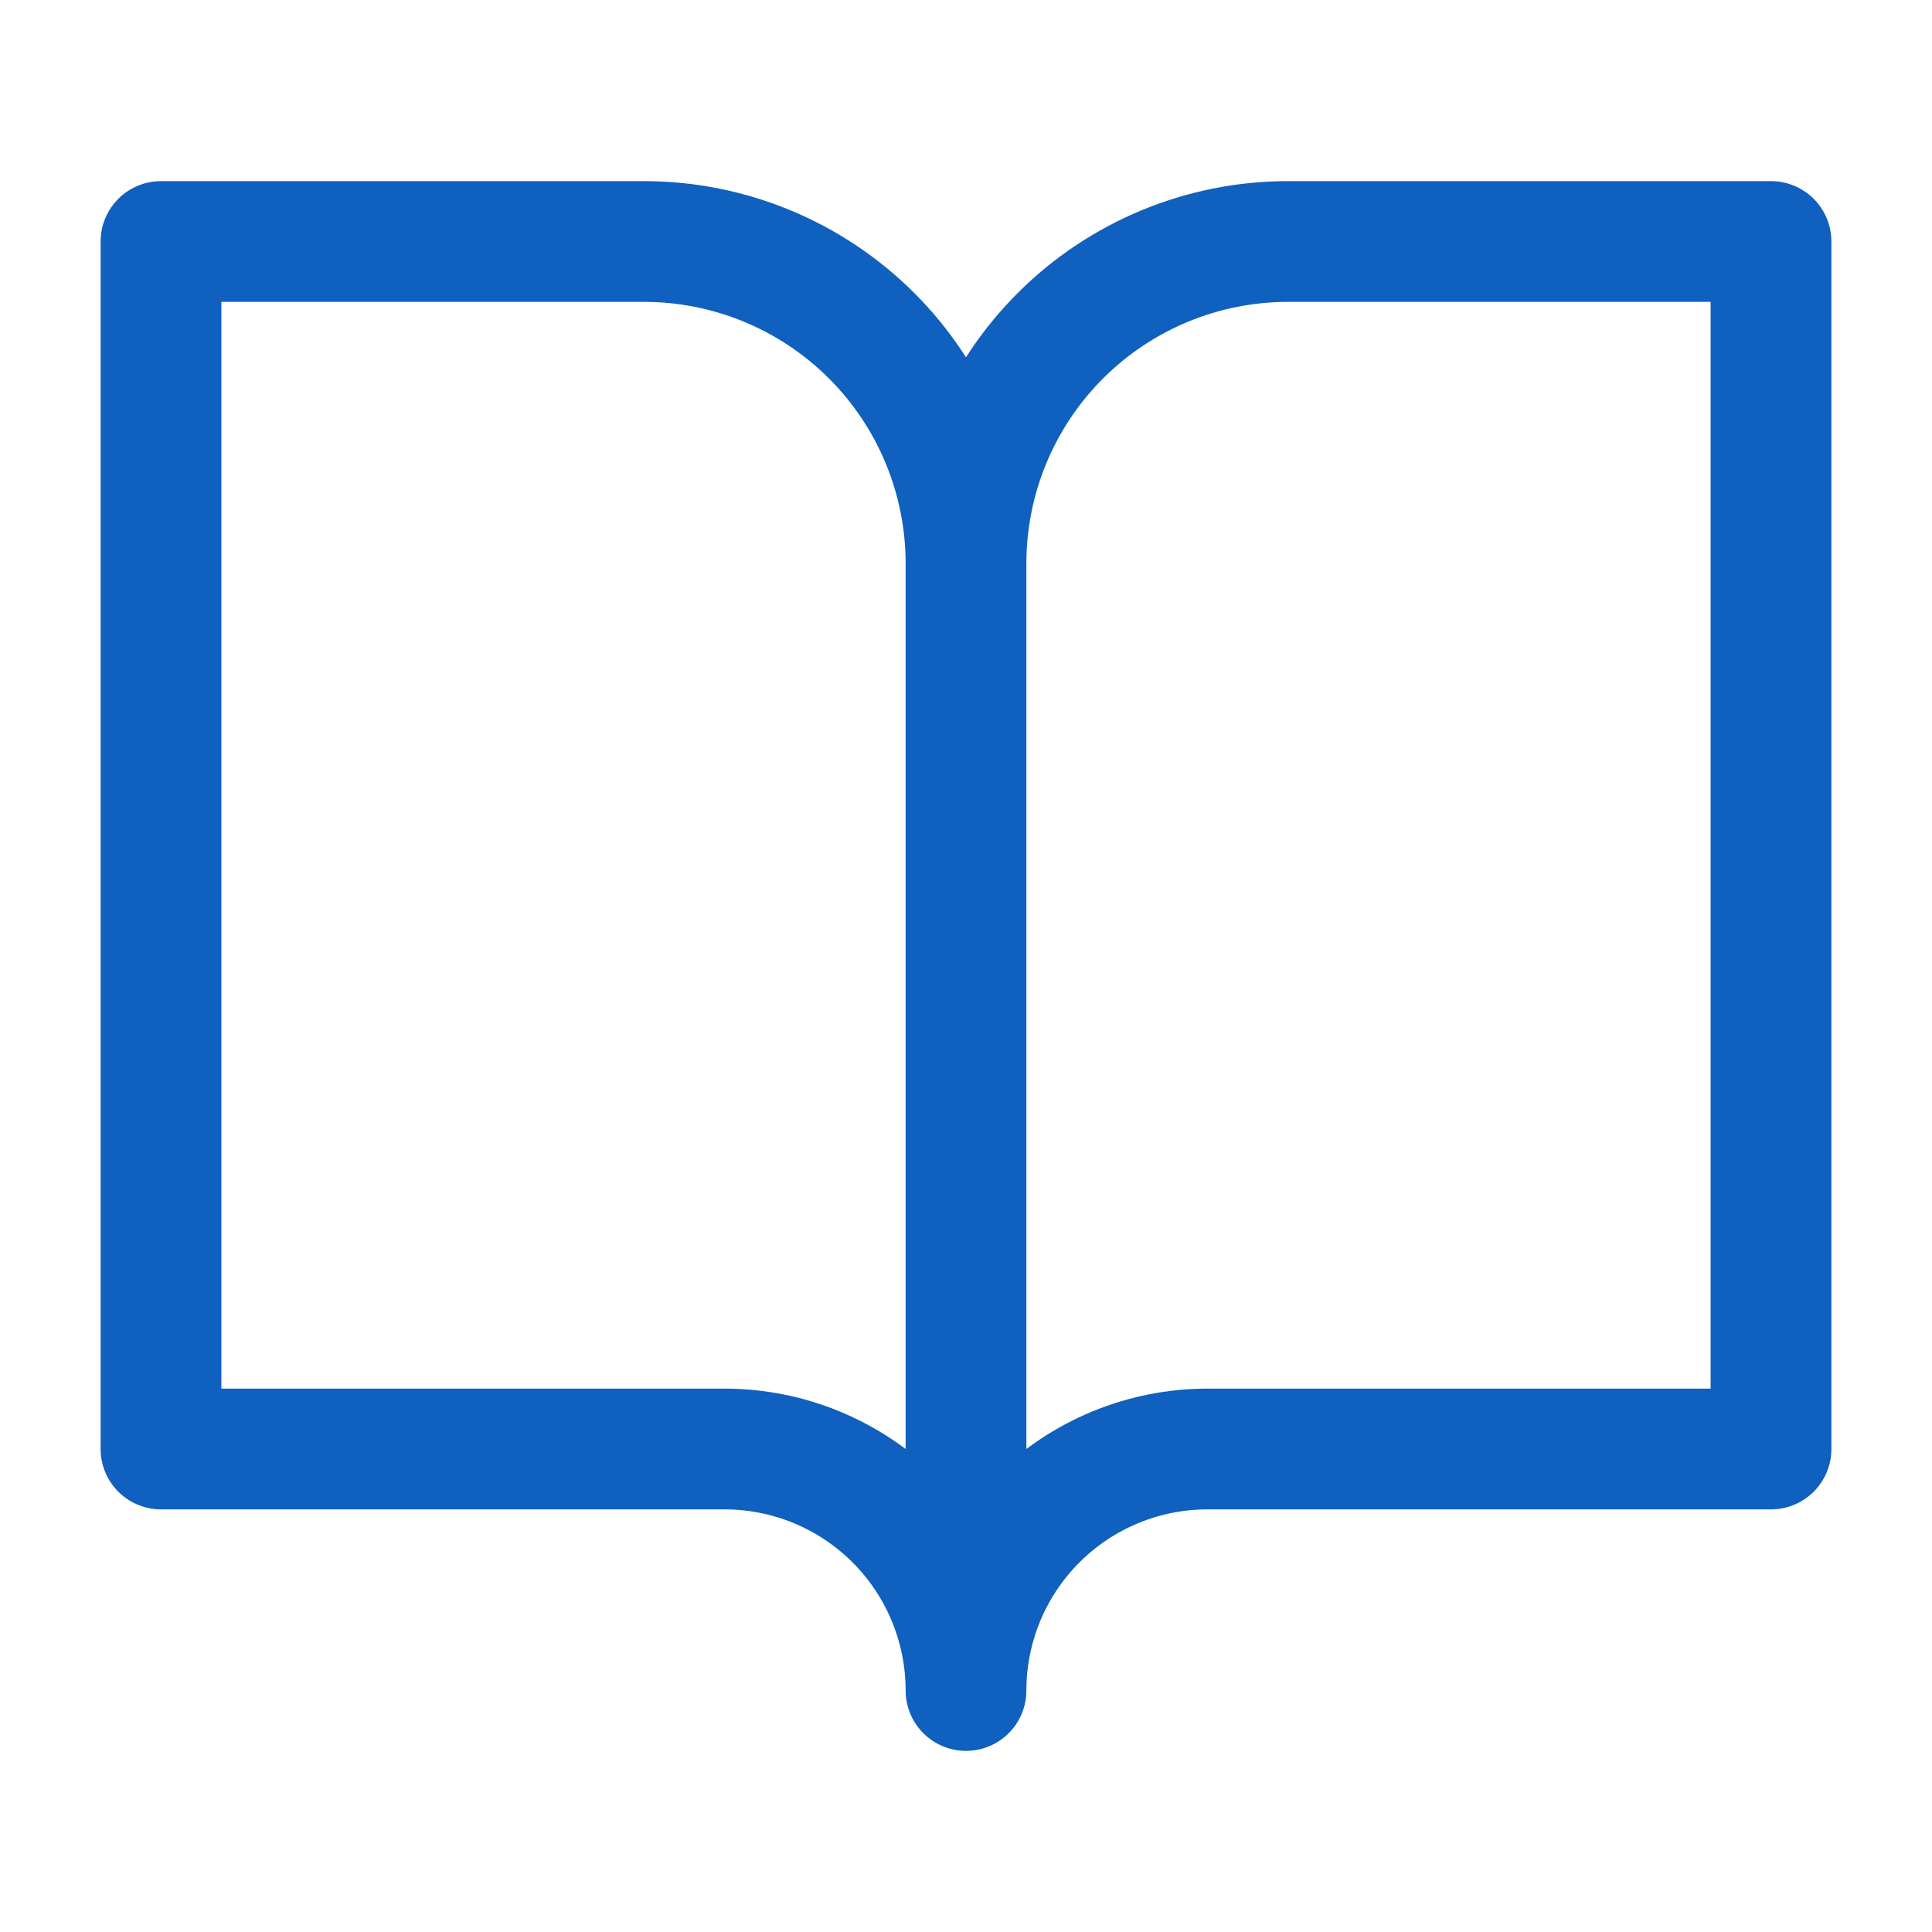
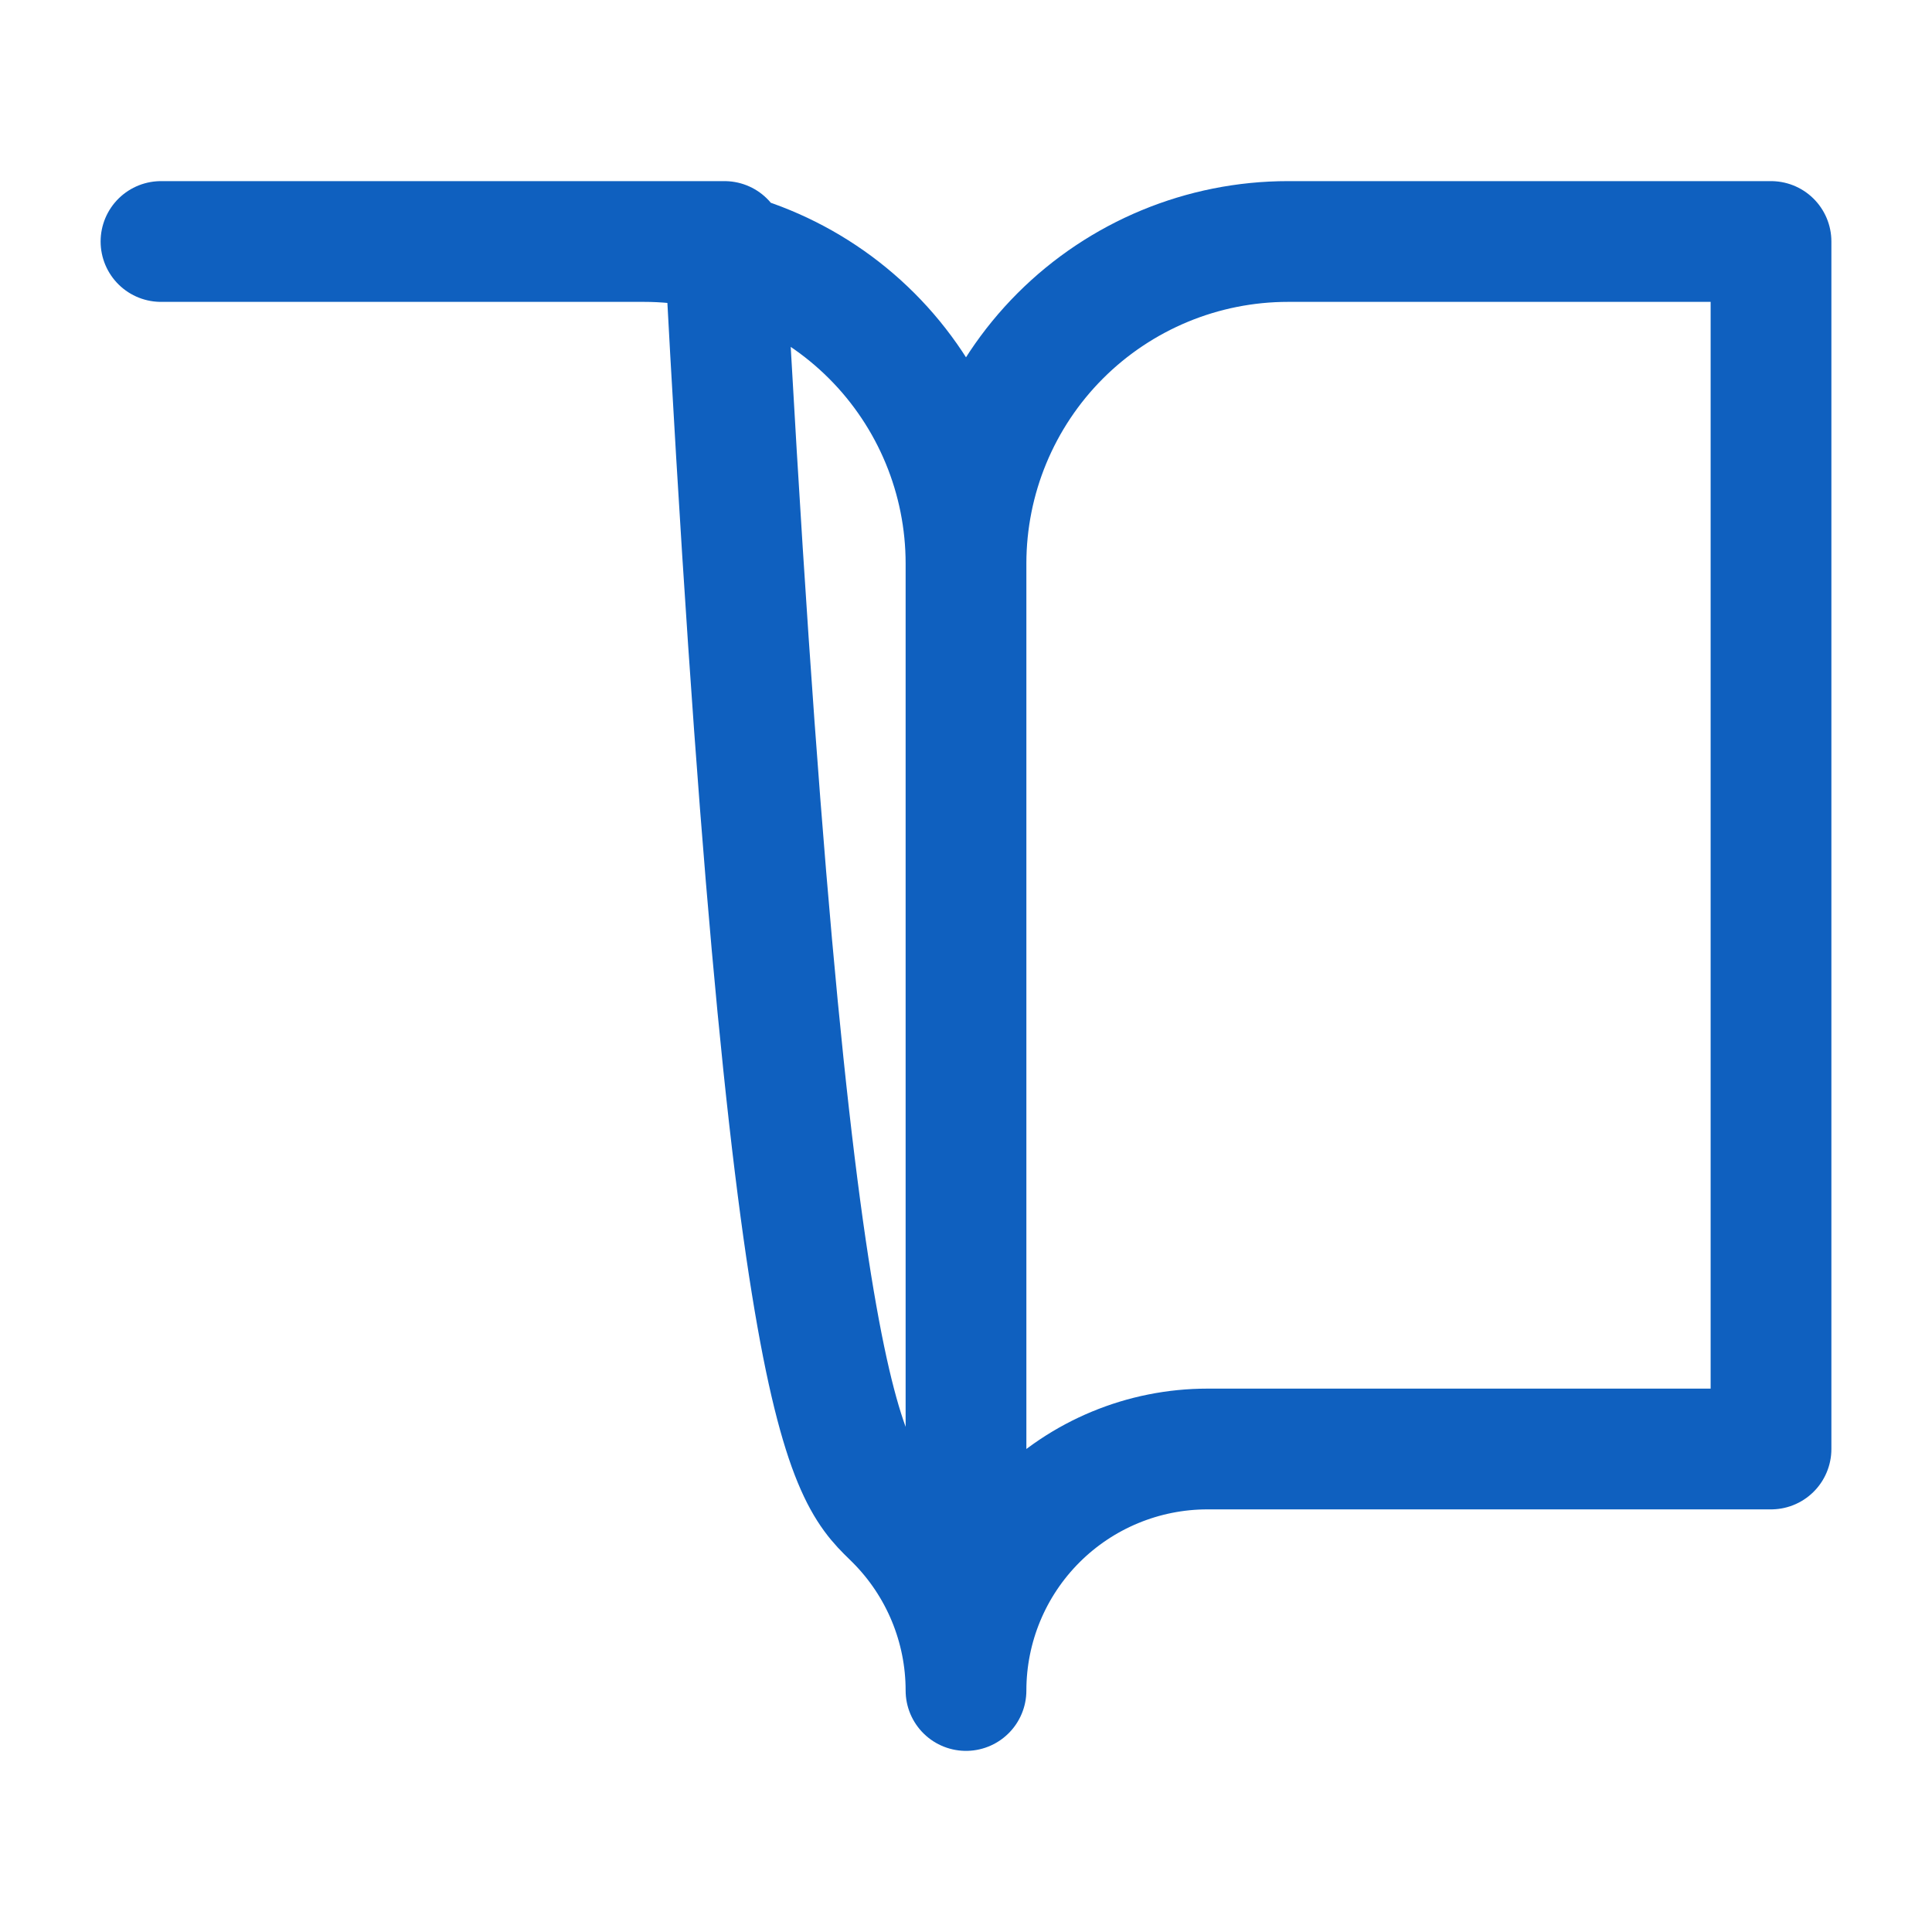
<svg xmlns="http://www.w3.org/2000/svg" width="64" height="64" viewBox="0 0 64 64" fill="none">
-   <path d="M32 18.667C32 15.838 30.876 13.125 28.876 11.124C26.875 9.124 24.162 8 21.333 8H5.333V48H24C26.122 48 28.157 48.843 29.657 50.343C31.157 51.843 32 53.878 32 56M32 18.667V56M32 18.667C32 15.838 33.124 13.125 35.124 11.124C37.125 9.124 39.838 8 42.667 8H58.667V48H40C37.878 48 35.843 48.843 34.343 50.343C32.843 51.843 32 53.878 32 56" stroke="#0F60BF" stroke-width="4" stroke-linecap="round" stroke-linejoin="round" />
+   <path d="M32 18.667C32 15.838 30.876 13.125 28.876 11.124C26.875 9.124 24.162 8 21.333 8H5.333H24C26.122 48 28.157 48.843 29.657 50.343C31.157 51.843 32 53.878 32 56M32 18.667V56M32 18.667C32 15.838 33.124 13.125 35.124 11.124C37.125 9.124 39.838 8 42.667 8H58.667V48H40C37.878 48 35.843 48.843 34.343 50.343C32.843 51.843 32 53.878 32 56" stroke="#0F60BF" stroke-width="4" stroke-linecap="round" stroke-linejoin="round" />
</svg>